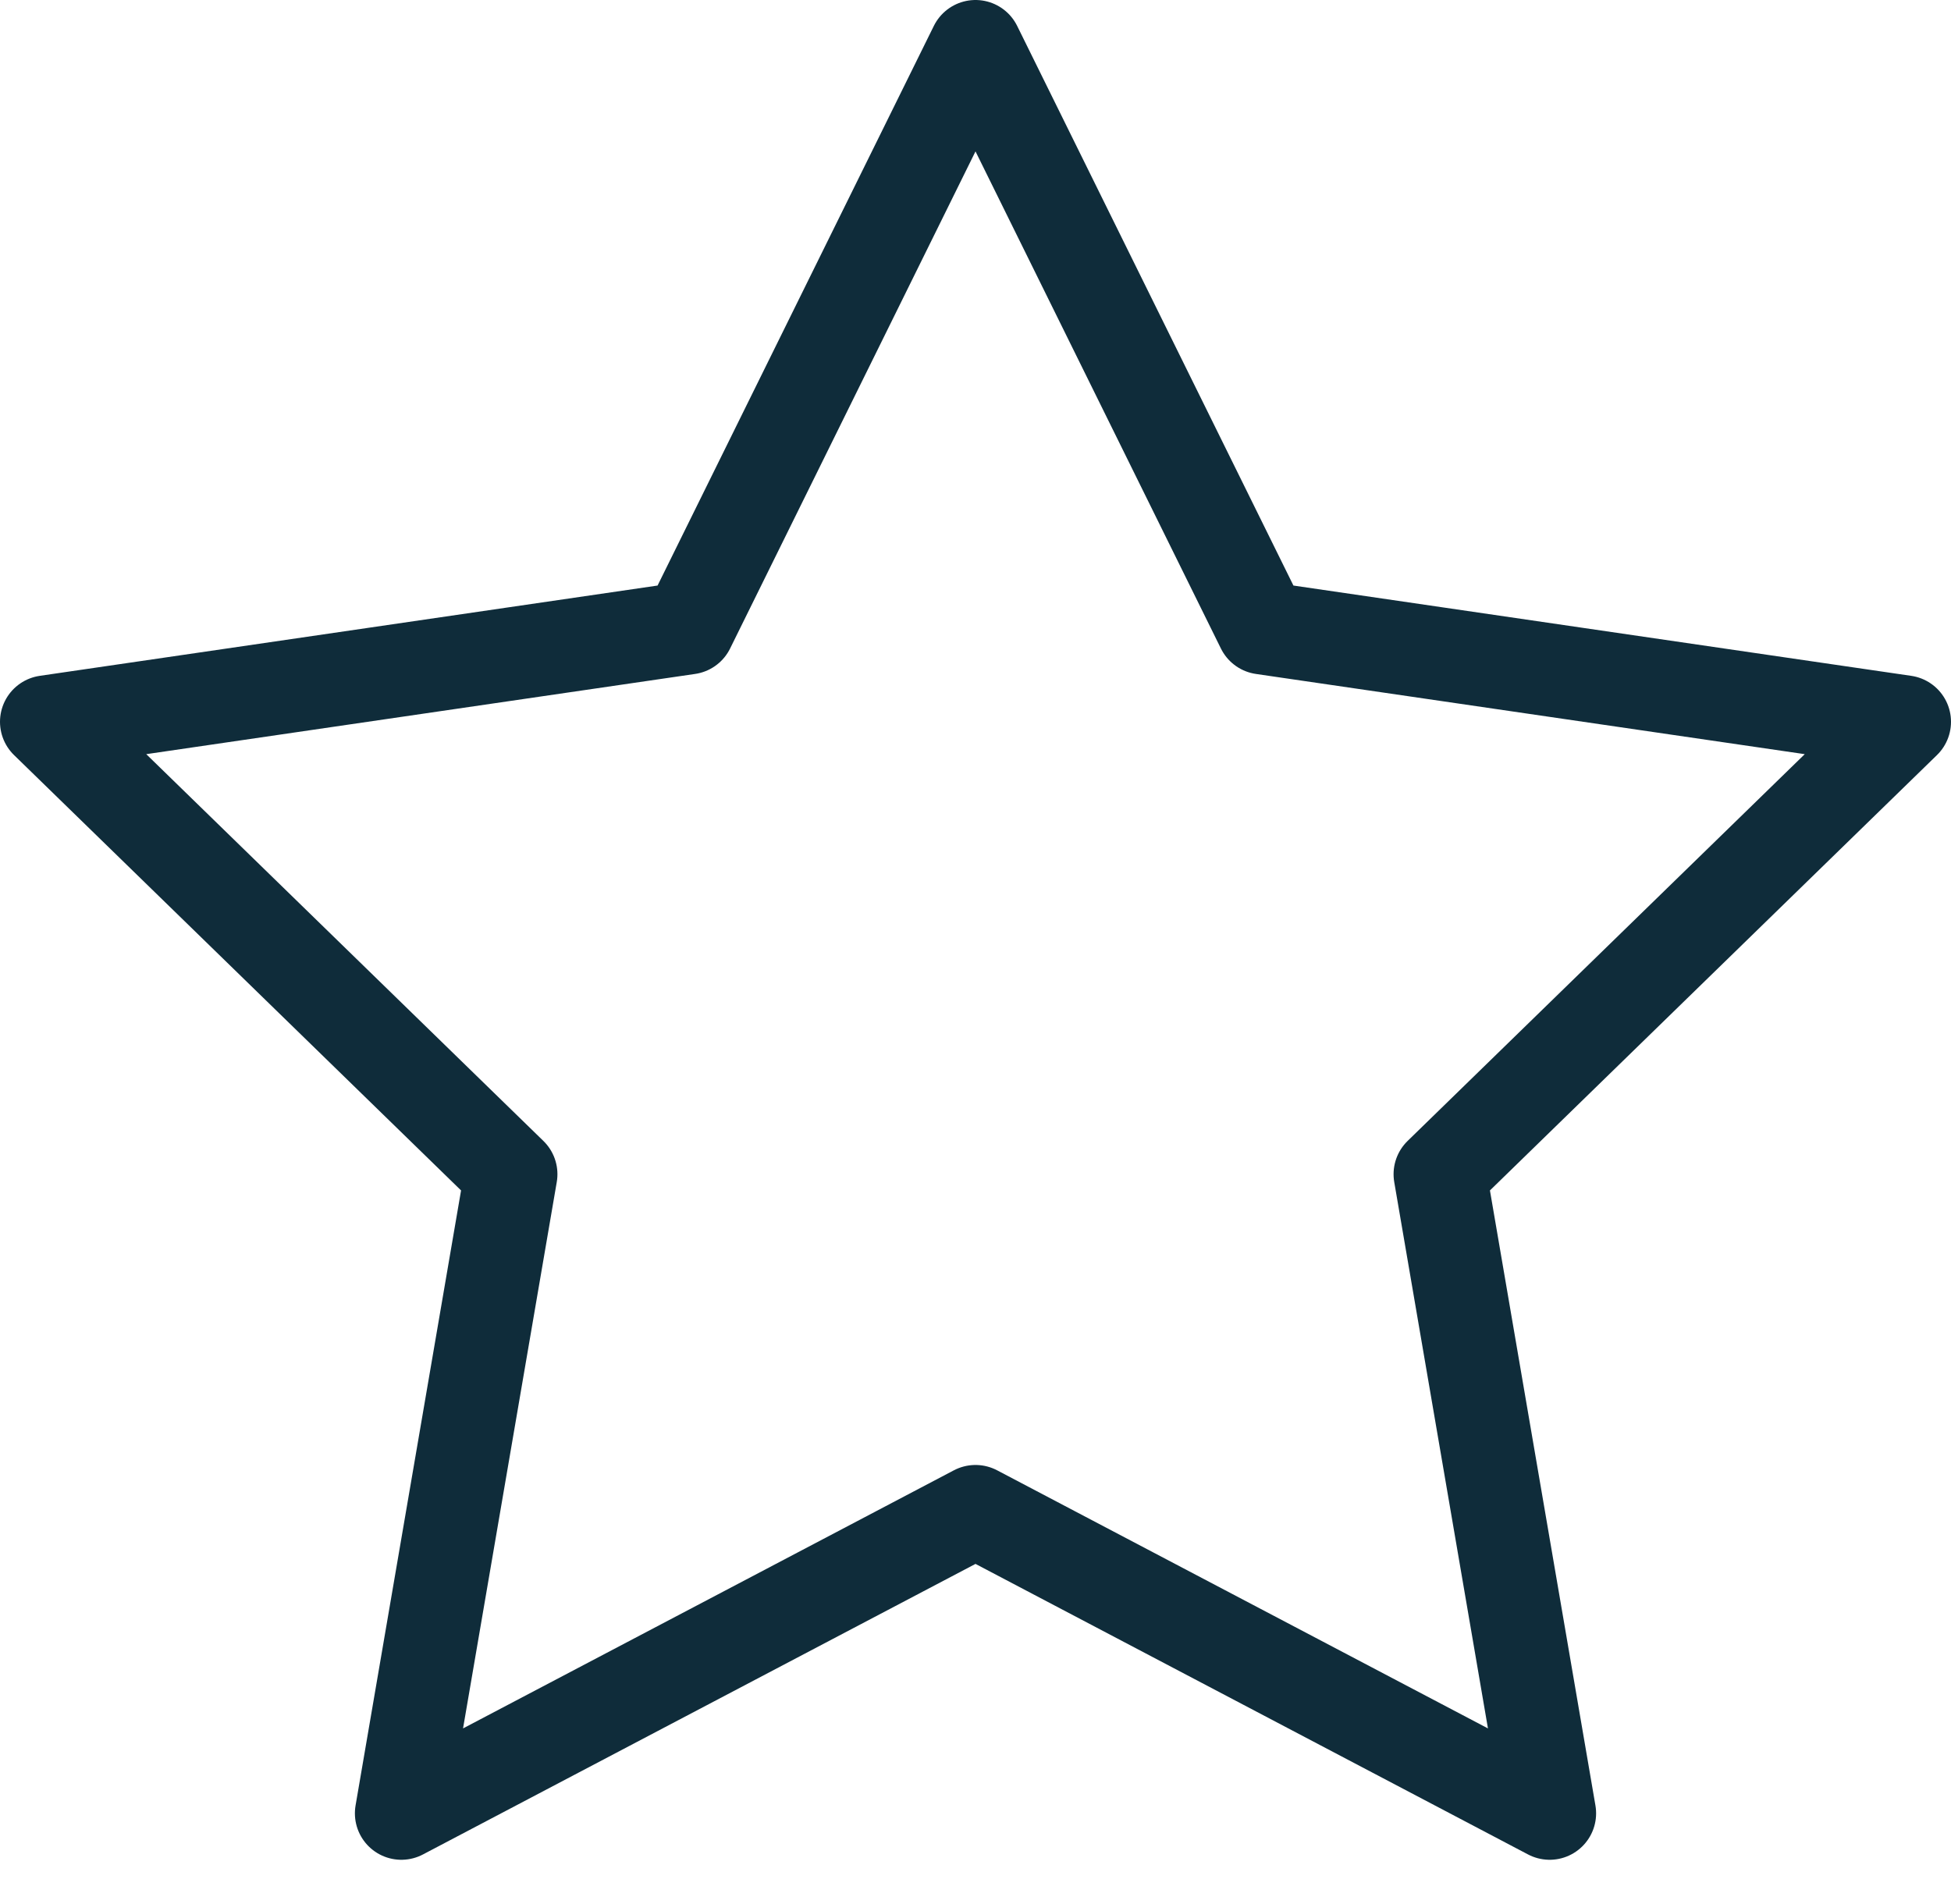
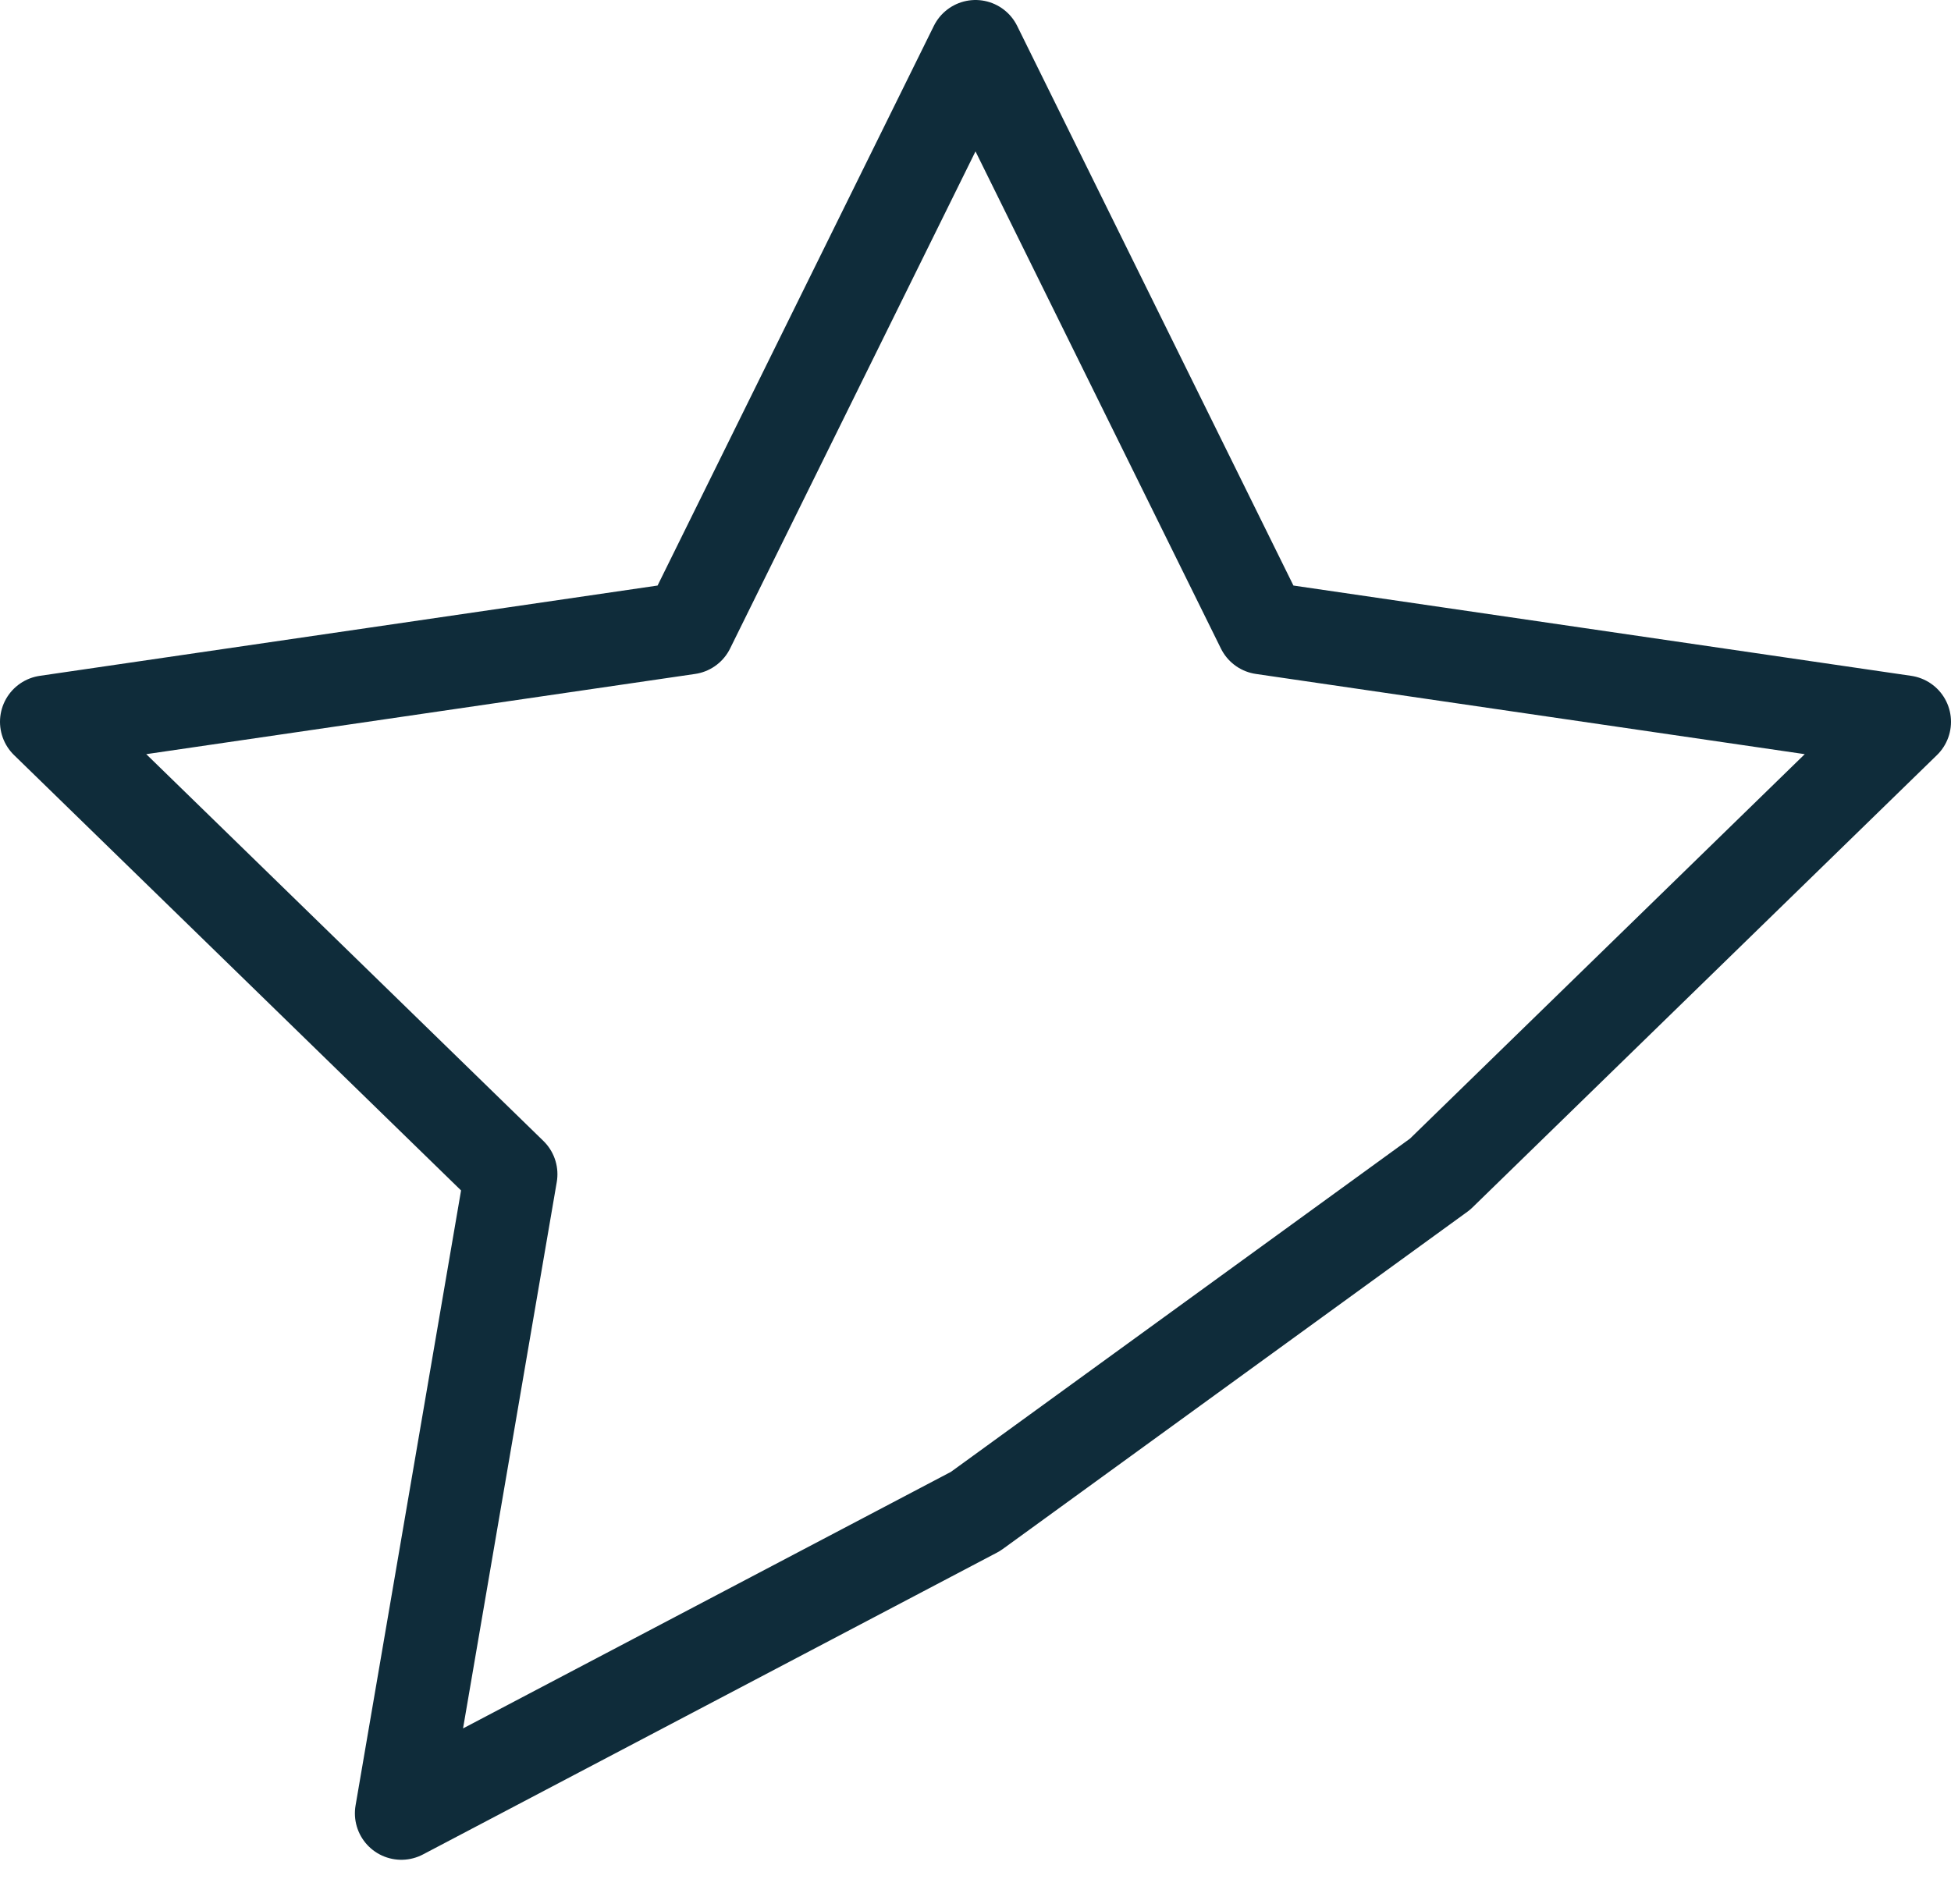
<svg xmlns="http://www.w3.org/2000/svg" width="42" height="41" viewBox="0 0 42 41" fill="none">
-   <path d="M21 1L27.18 13.52L41 15.54L31 25.28L33.36 39.04L21 32.54L8.64 39.04L11 25.28L1 15.54L14.82 13.52L21 1Z" stroke="#0F2C3A" stroke-width="2" stroke-linecap="round" stroke-linejoin="round" />
+   <path d="M21 1L27.18 13.52L41 15.54L31 25.28L21 32.54L8.64 39.04L11 25.28L1 15.54L14.82 13.52L21 1Z" stroke="#0F2C3A" stroke-width="2" stroke-linecap="round" stroke-linejoin="round" />
</svg>